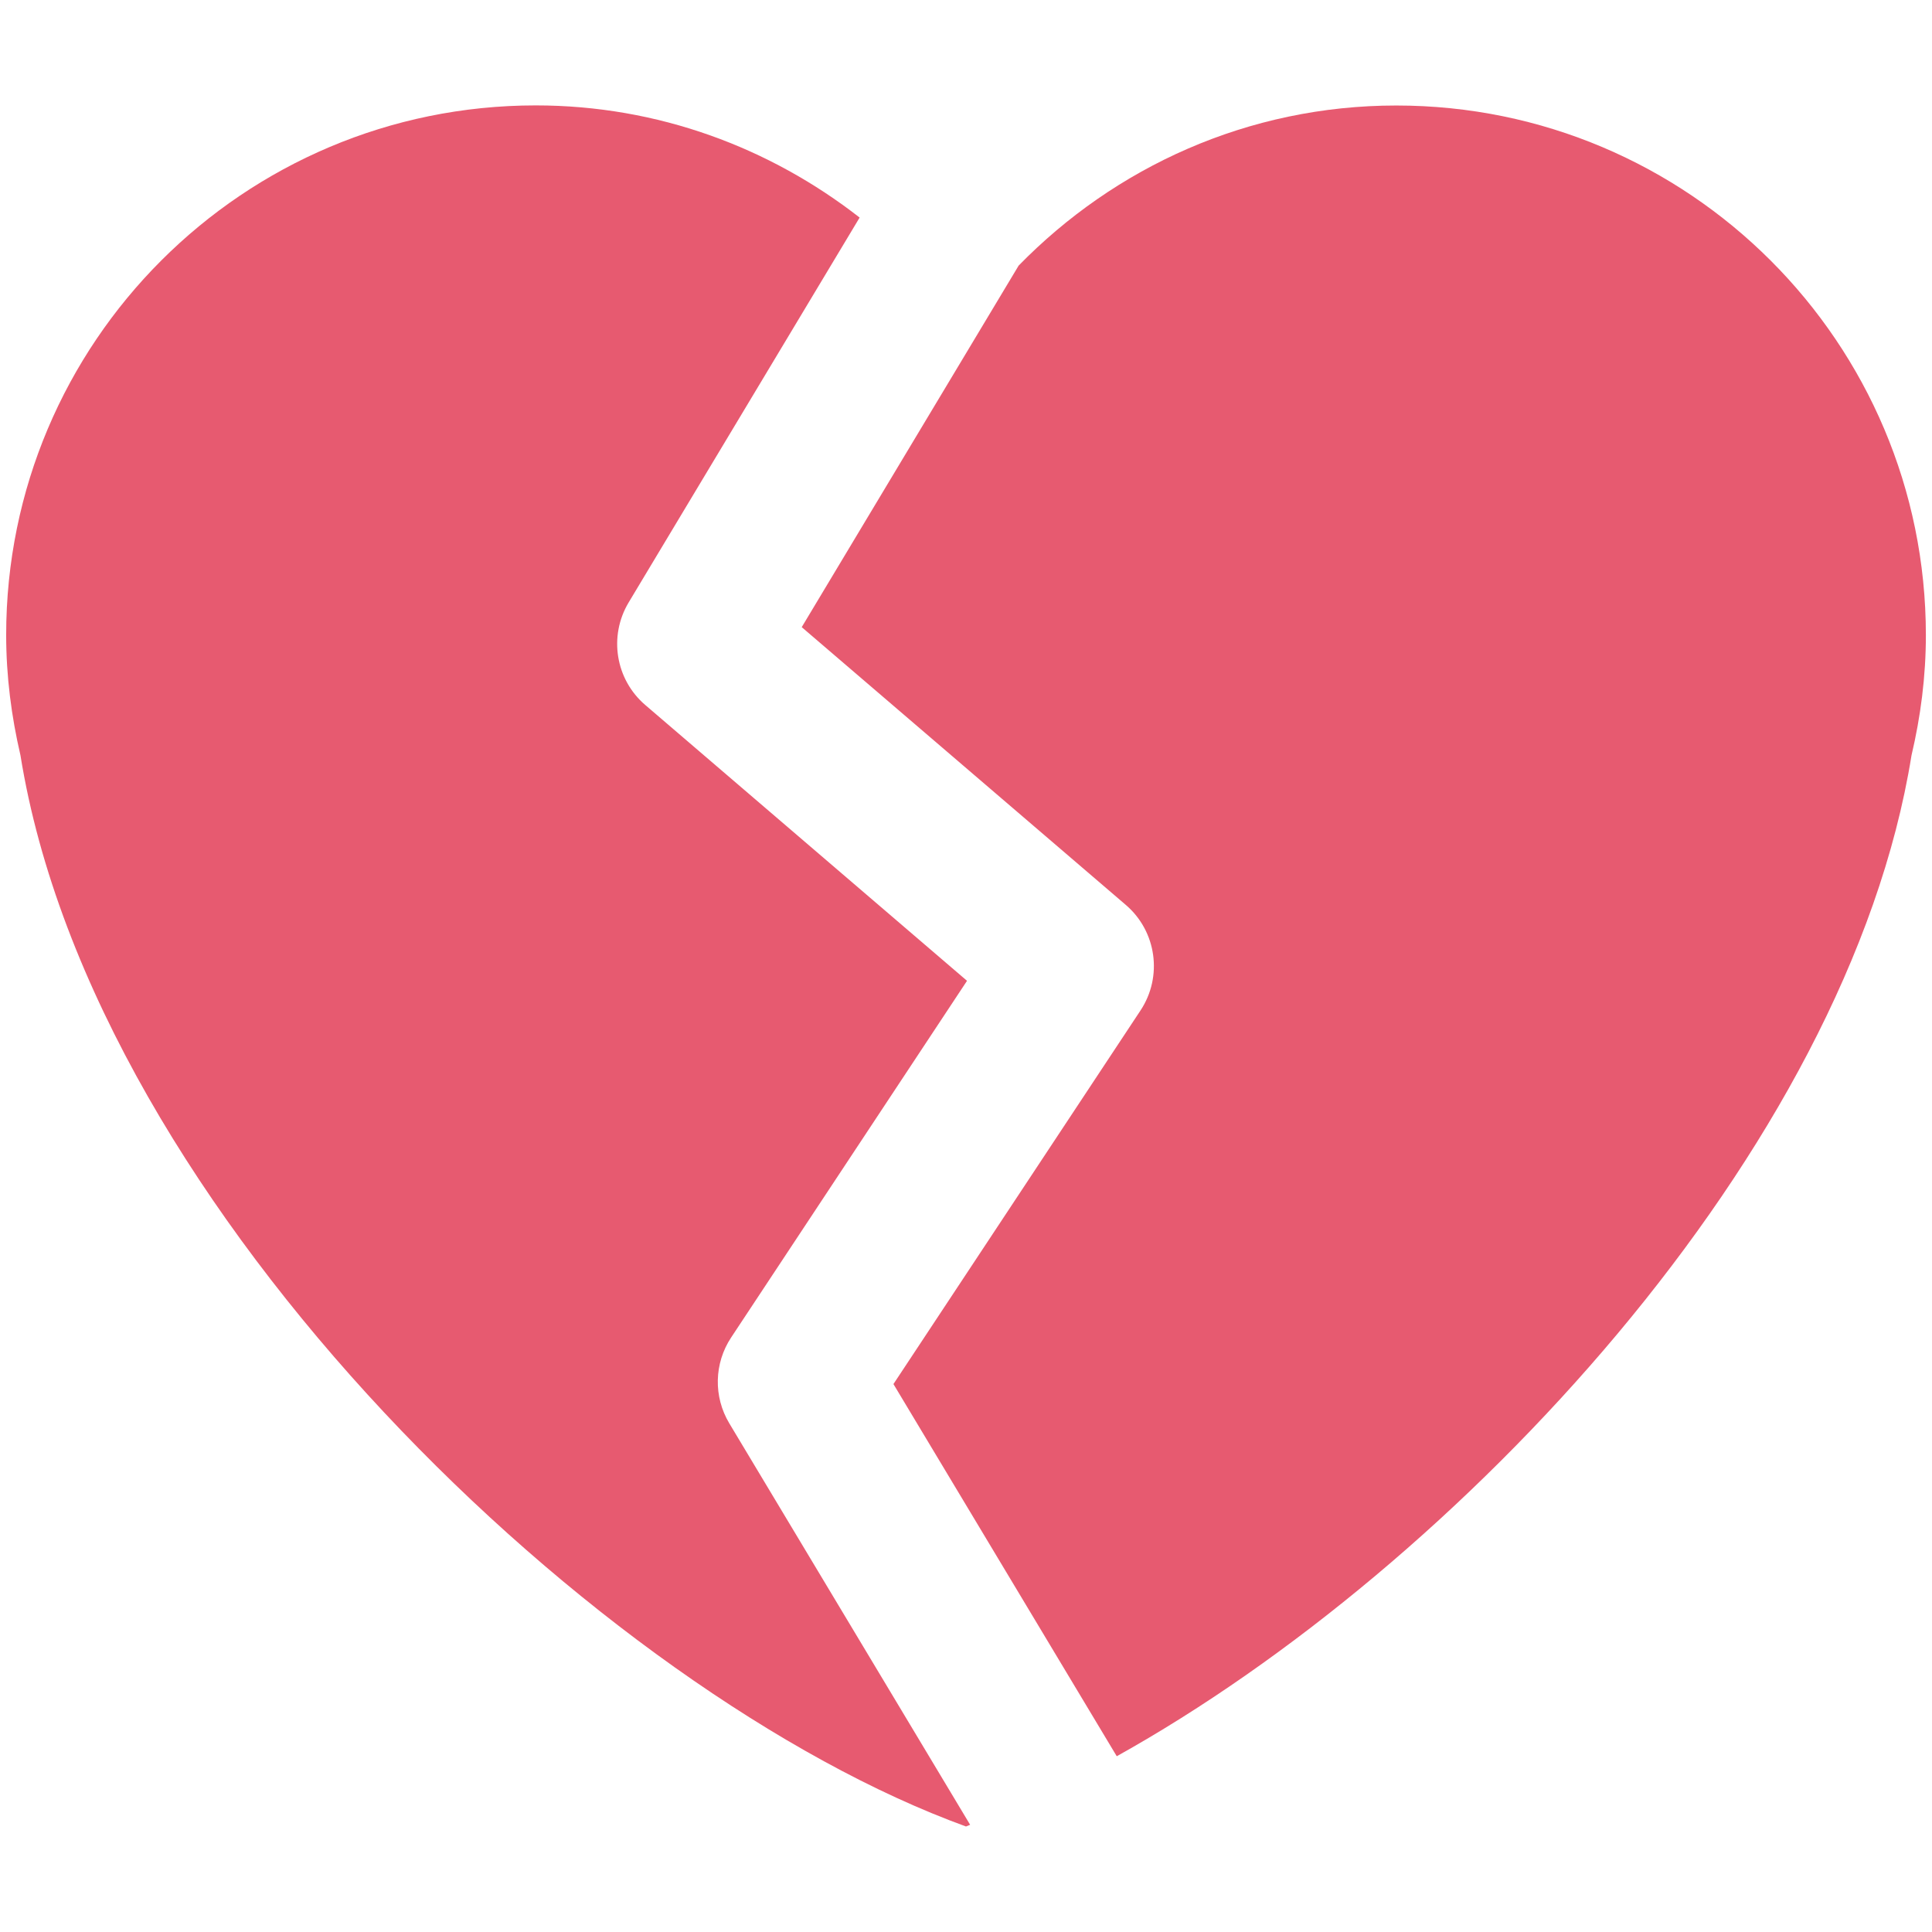
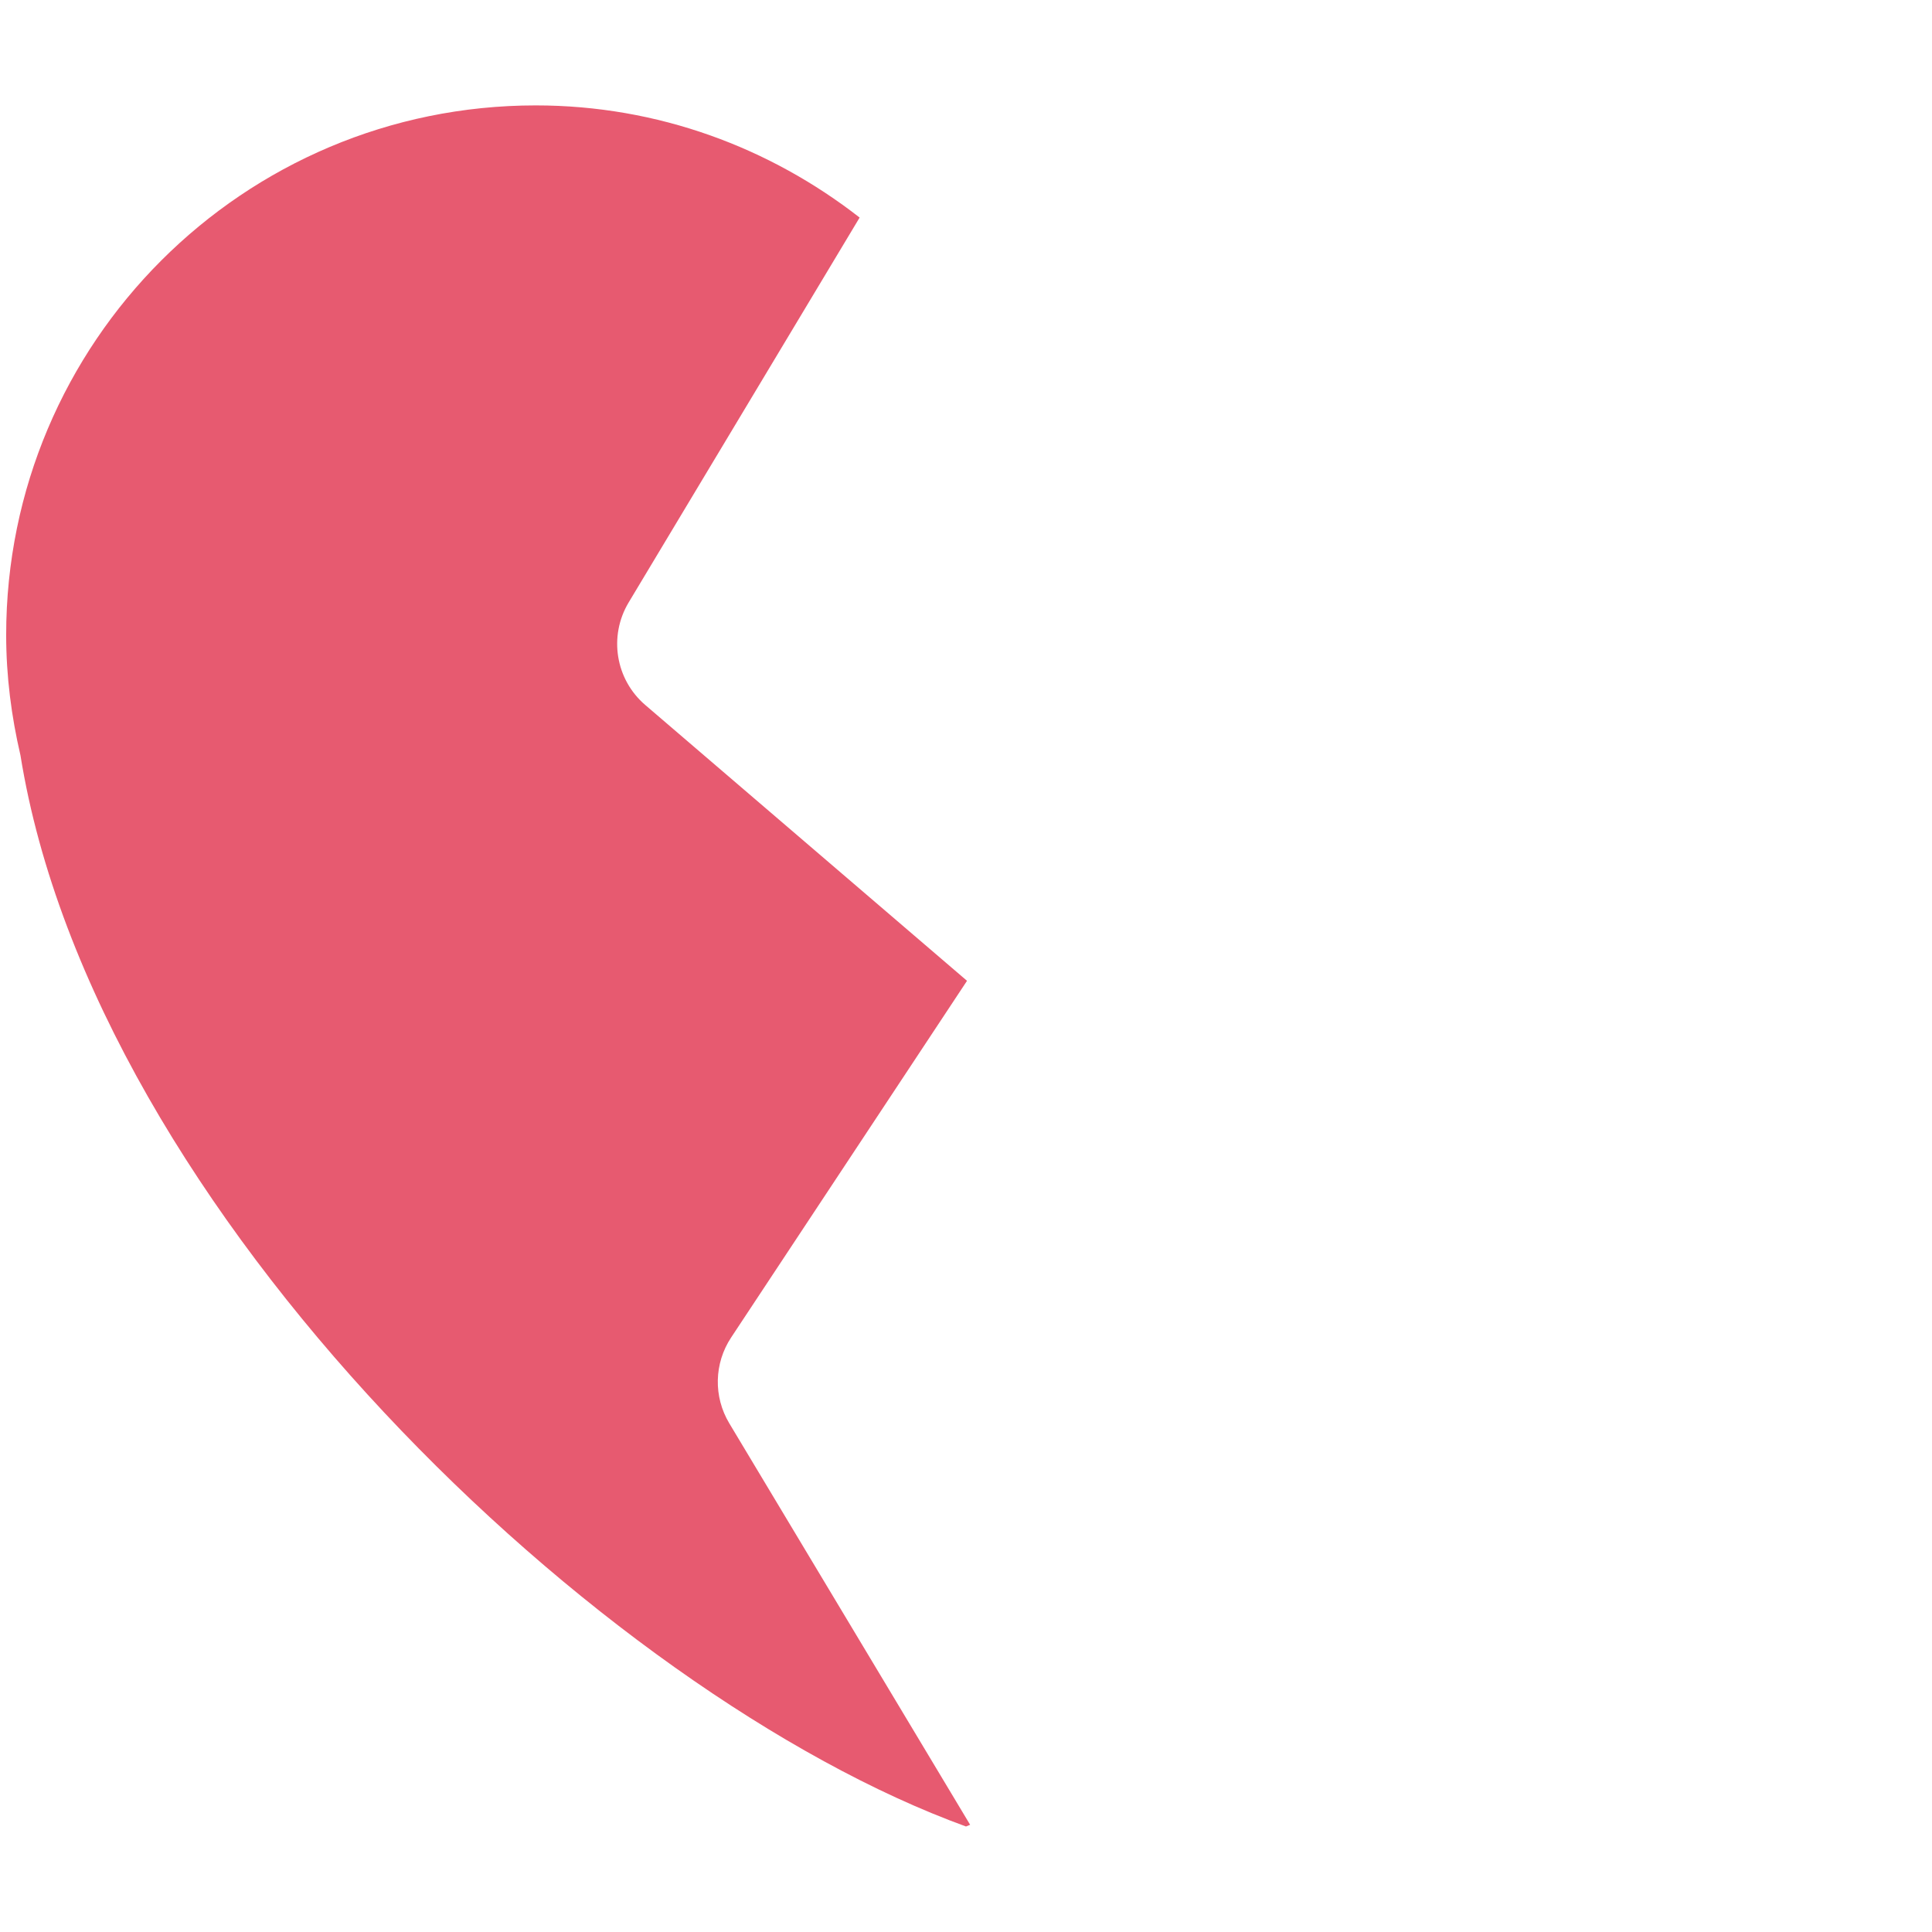
<svg xmlns="http://www.w3.org/2000/svg" viewBox="0 0 36 36">
  <g fill="#E75A70">
    <path d="M13.589 26.521c-.297-.495-.284-1.117.035-1.599l4.395-6.646-5.995-5.139c-.556-.476-.686-1.283-.31-1.911l4.304-7.172c-1.669-1.301-3.755-2.09-6.035-2.09-5.45 0-9.868 4.417-9.868 9.868 0 .772.098 1.52.266 2.241C1.751 22.587 11.216 31.568 18 34.034c.025-.009.052-.022.077-.032l-4.488-7.481z" />
-     <path d="M26.018 1.966c-2.765 0-5.248 1.151-7.037 2.983l-4.042 6.737 6.039 5.176c.574.492.691 1.335.274 1.966l-4.604 6.962 4.161 6.935c6.338-3.529 13.621-11.263 14.809-18.649.17-.721.268-1.469.268-2.241-.001-5.452-4.419-9.869-9.868-9.869z" />
  </g>
</svg>